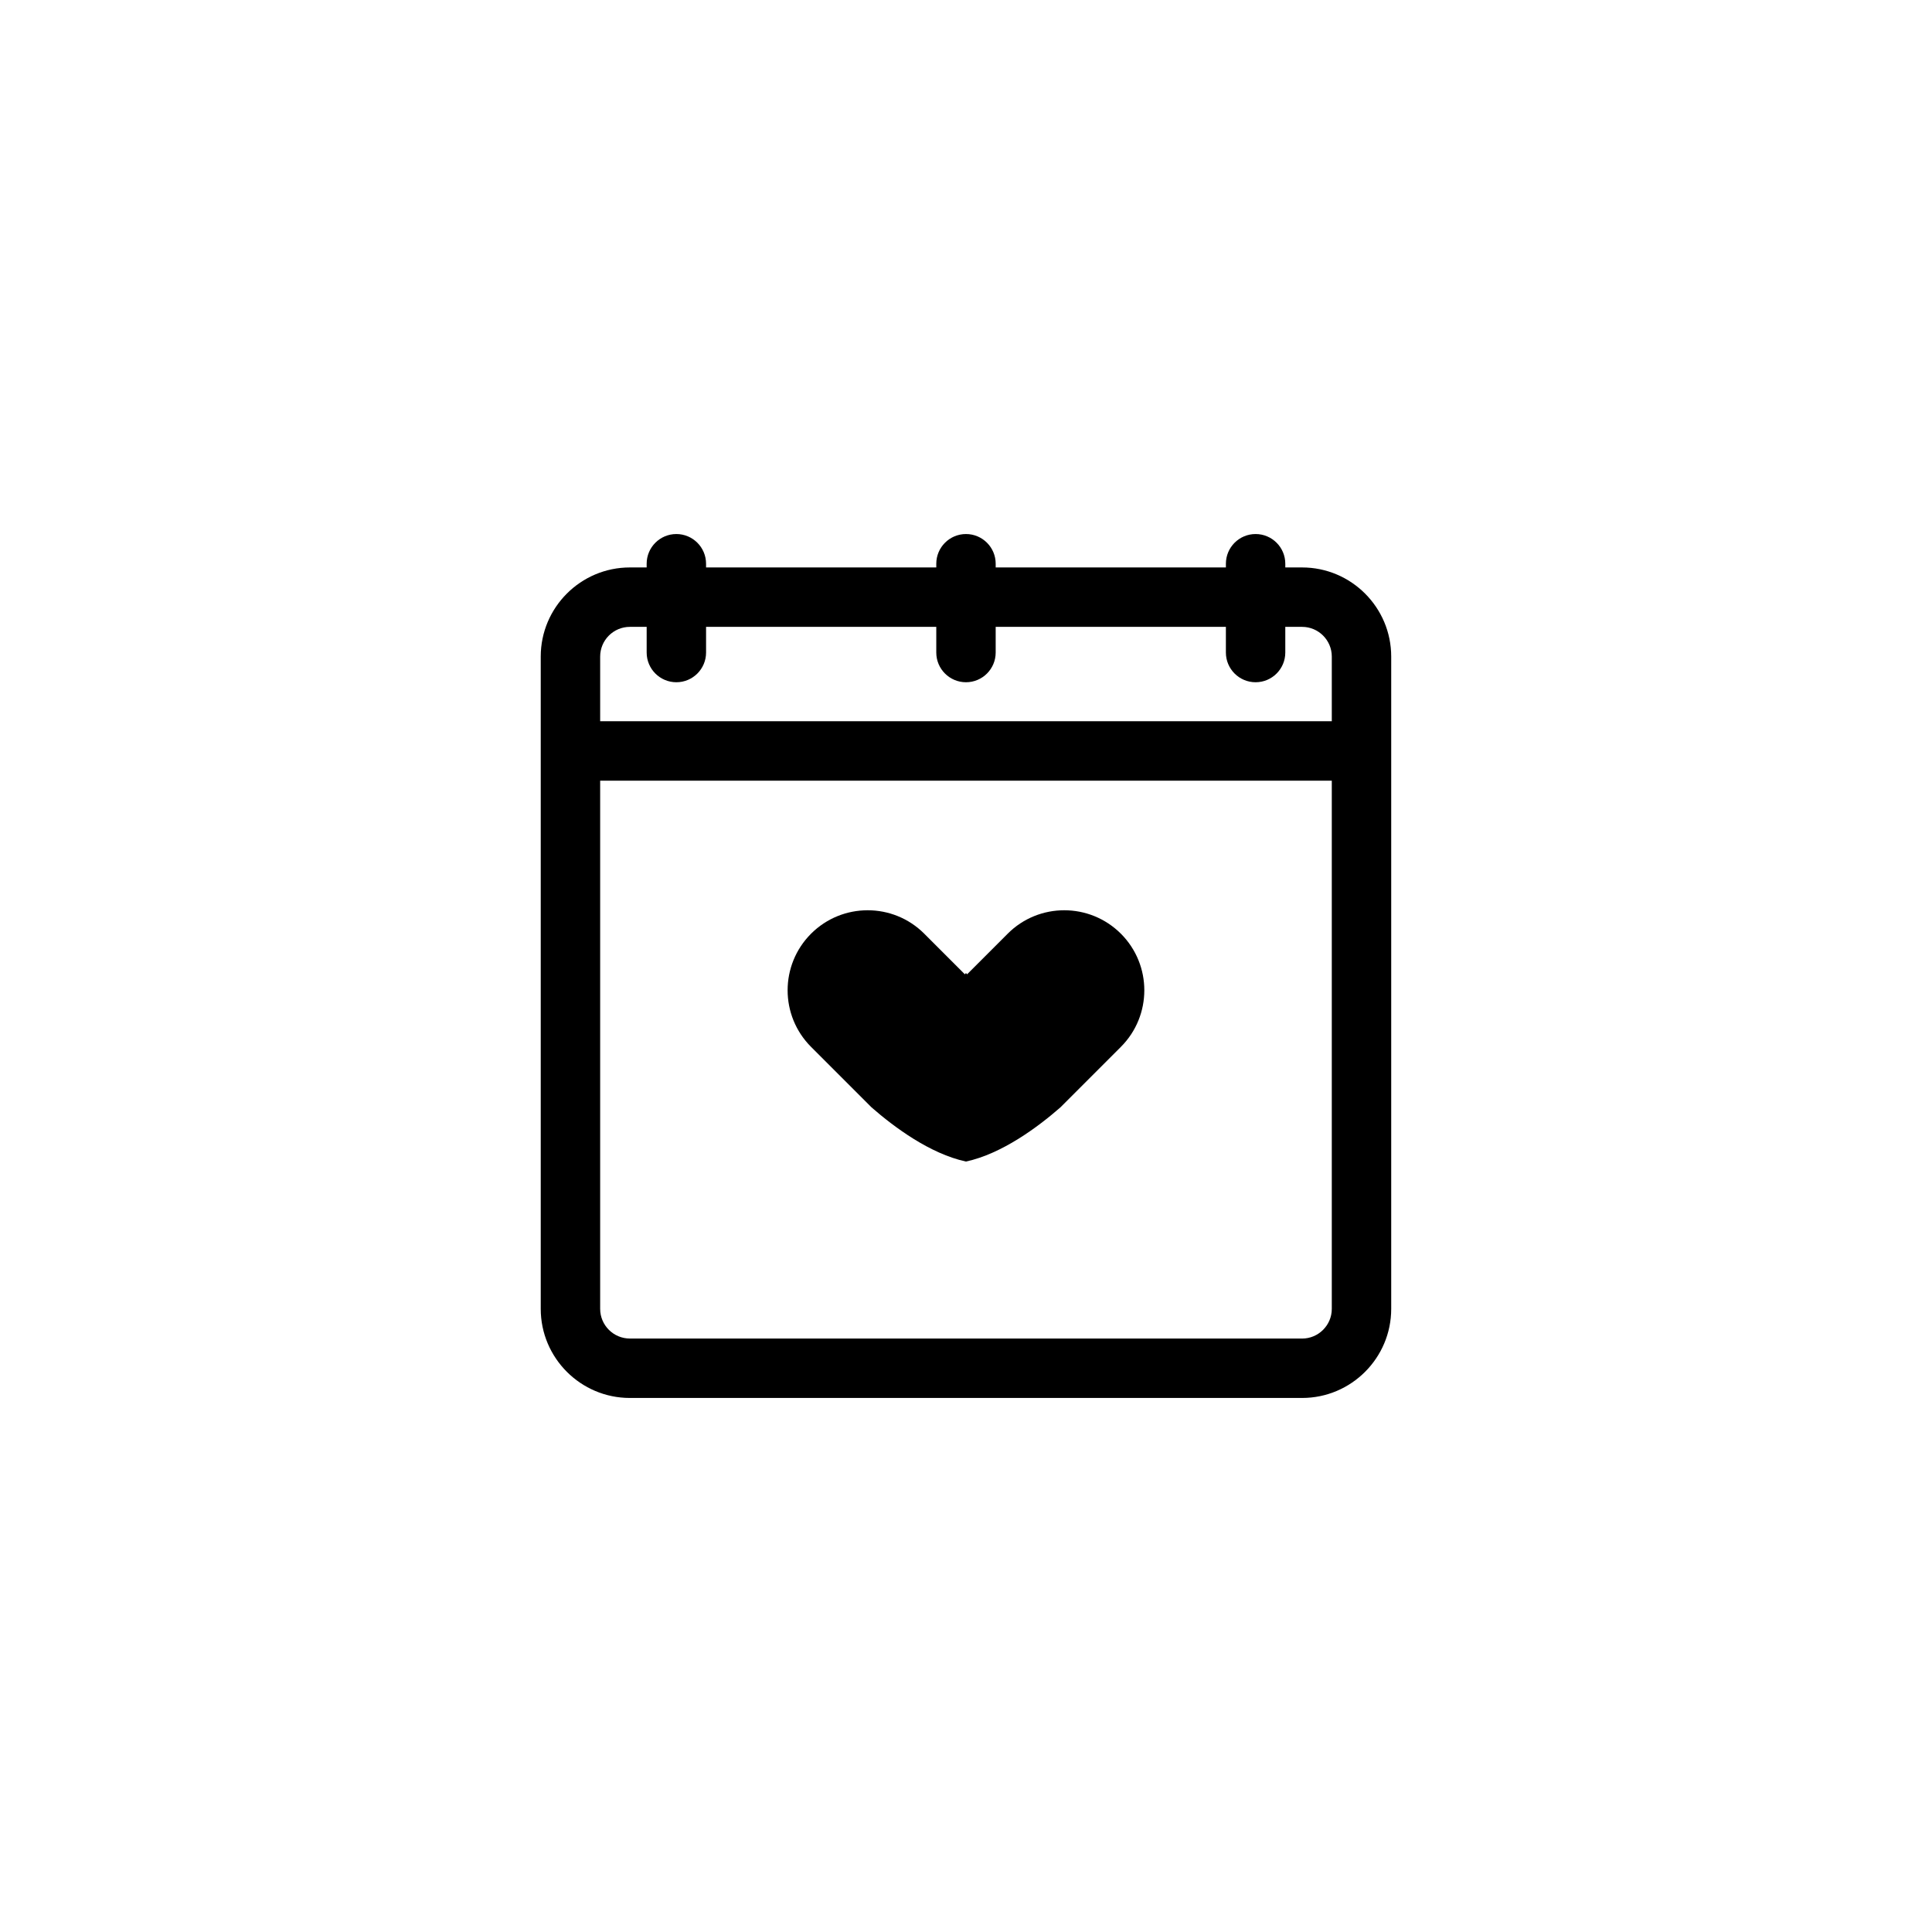
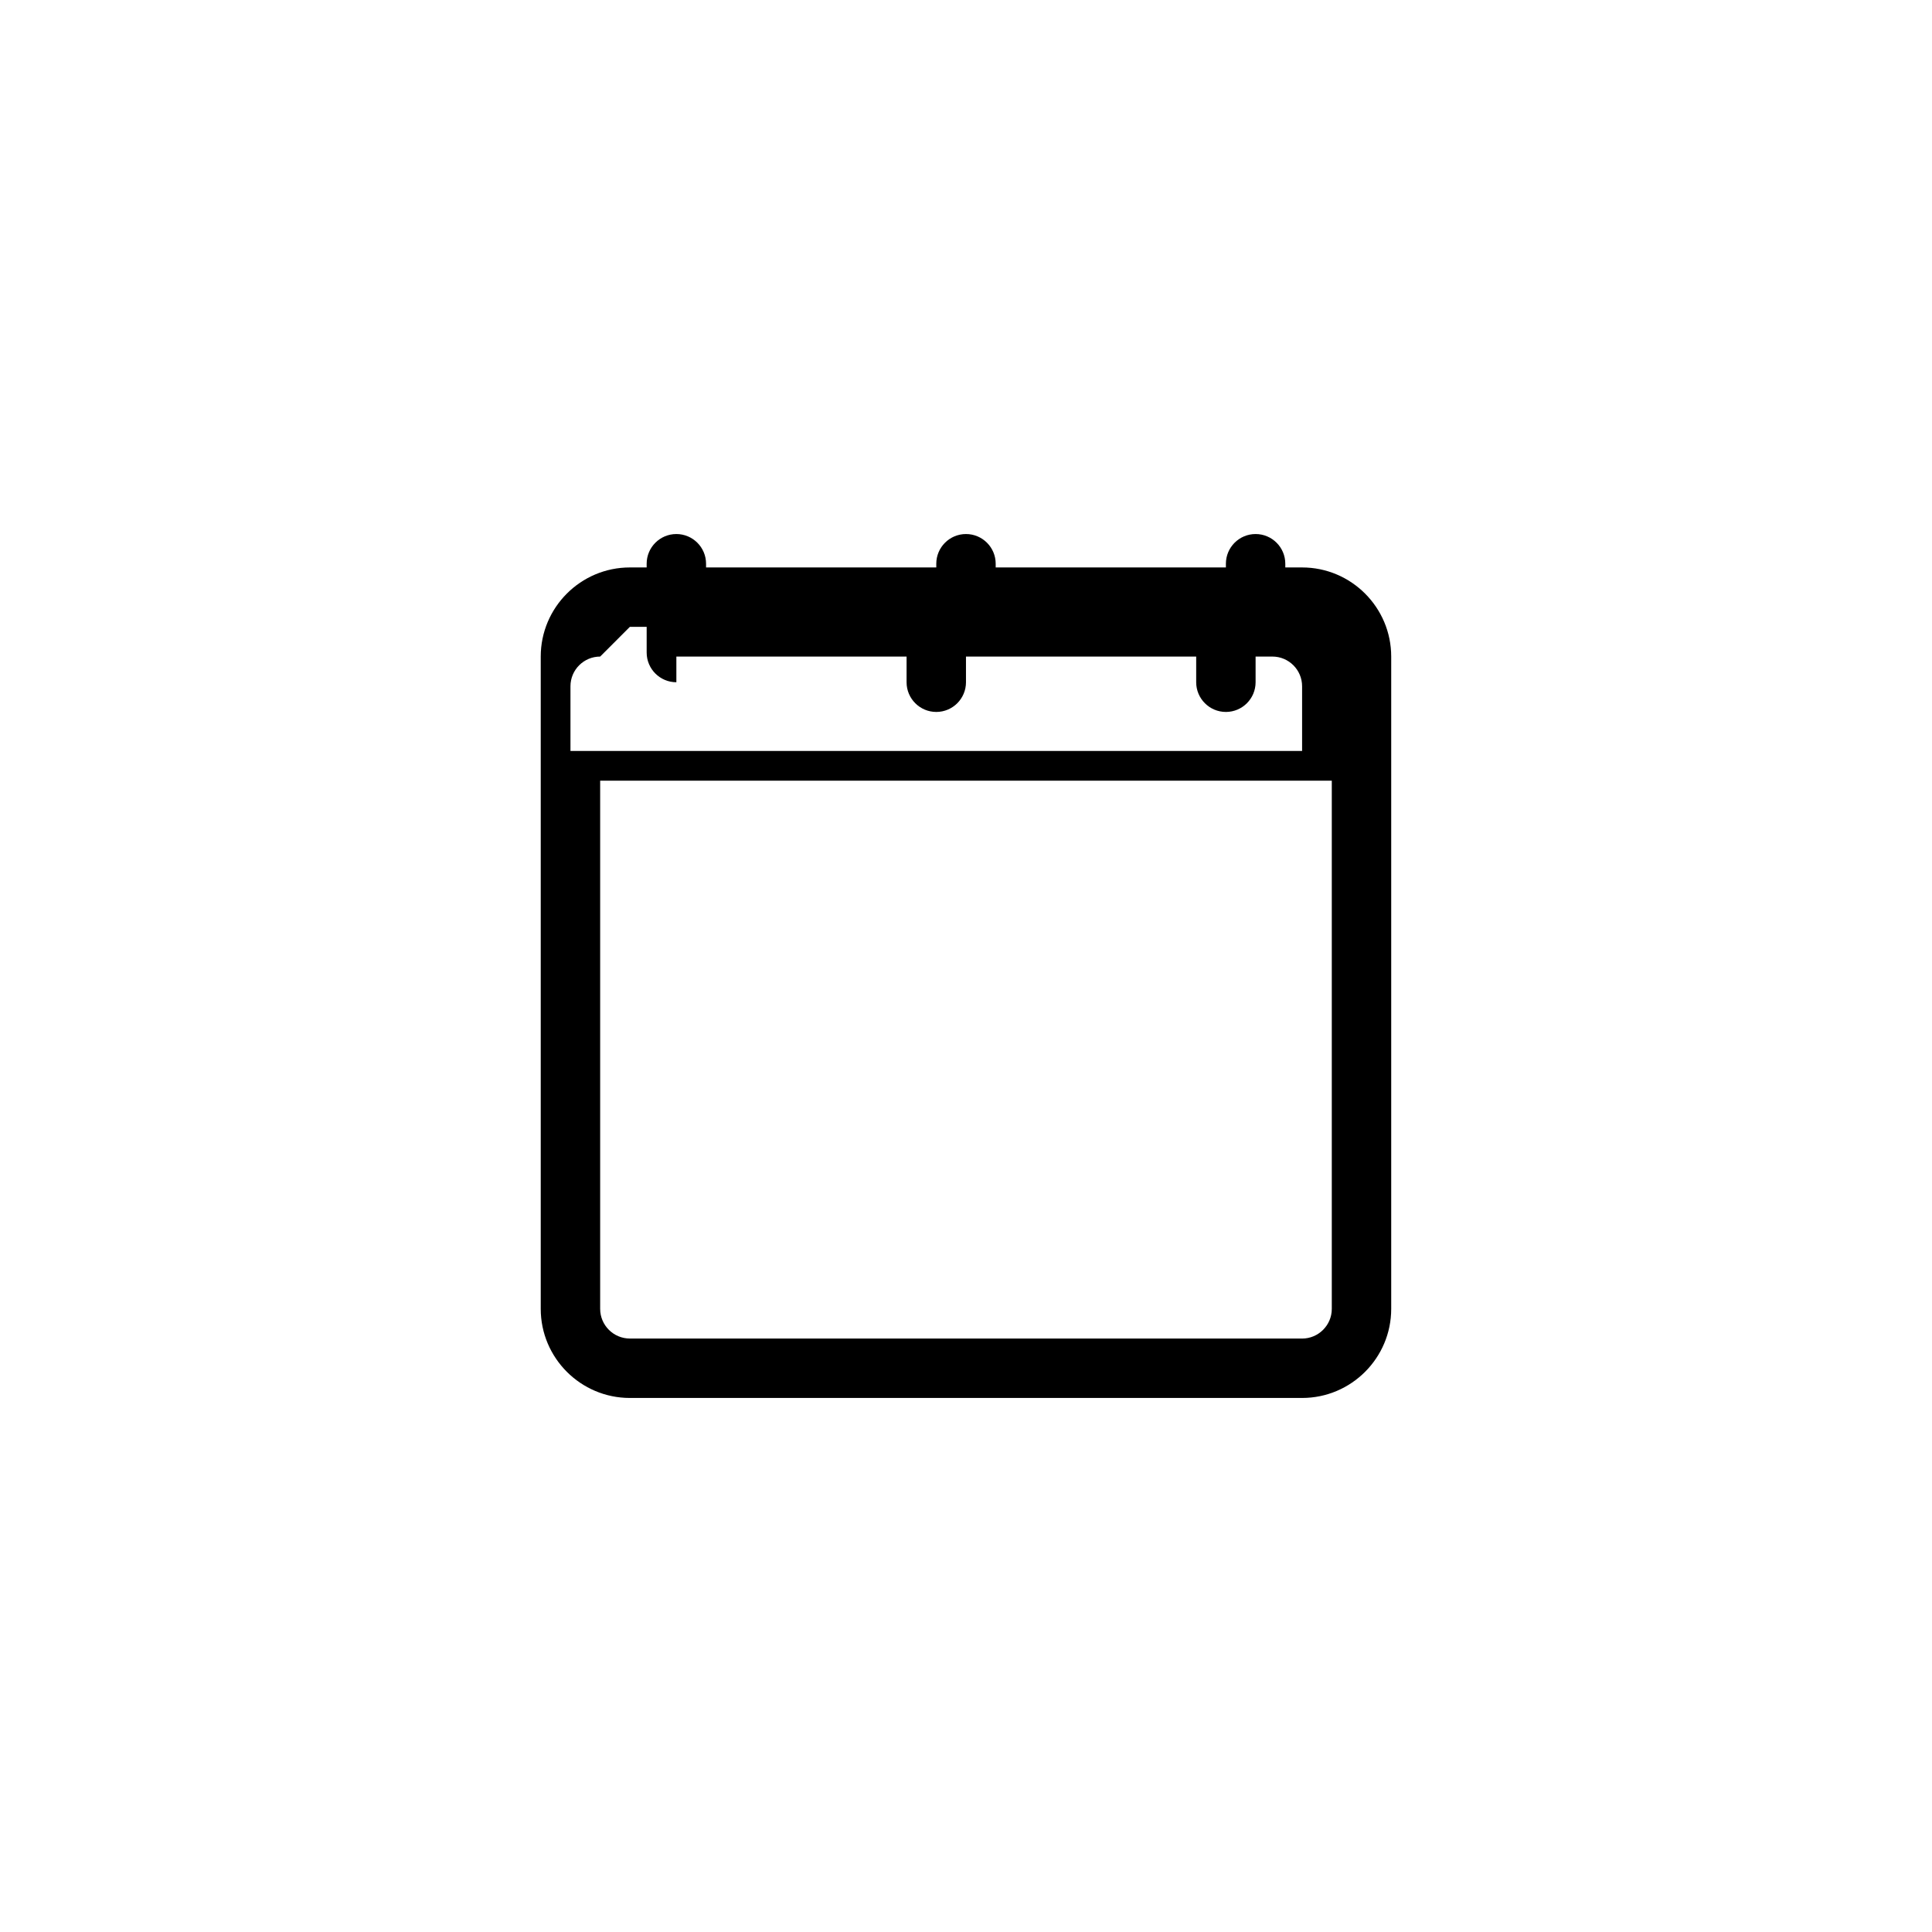
<svg xmlns="http://www.w3.org/2000/svg" fill="#000000" width="800px" height="800px" version="1.1" viewBox="144 144 512 512">
  <g>
-     <path d="m411.05 391.44-10.75 10.754-0.262-0.262v-0.09l-0.043 0.043-0.043-0.043v0.09l-0.262 0.262-10.75-10.754c-8.273-8.281-21.703-8.281-29.996-0.004-8.285 8.285-8.285 21.711-0.004 29.996l16.027 16.031c6.012 5.258 15.504 12.293 24.984 14.348v0.023c0.016-0.004 0.031-0.008 0.043-0.012 0.016 0.004 0.031 0.008 0.043 0.012v-0.023c9.48-2.055 18.977-9.094 24.984-14.348l16.027-16.031c8.281-8.285 8.281-21.711-0.004-29.996-8.293-8.277-21.723-8.277-29.996 0.004z" />
-     <path d="m489.07 294.38h-4.453v-0.984c0-4.344-3.527-7.871-7.871-7.871s-7.871 3.527-7.871 7.871v0.984h-61.008v-0.984c0-4.344-3.527-7.871-7.871-7.871s-7.871 3.527-7.871 7.871v0.984h-61.012v-0.984c0-4.344-3.527-7.871-7.871-7.871s-7.871 3.527-7.871 7.871v0.984h-4.453c-13.023 0-23.617 10.594-23.617 23.617v172.86c0 13.023 10.594 23.617 23.617 23.617h178.15c13.023 0 23.617-10.594 23.617-23.617v-172.86c0-13.023-10.598-23.617-23.617-23.617zm-178.15 15.746h4.453v6.805c0 4.344 3.527 7.871 7.871 7.871s7.871-3.527 7.871-7.871v-6.805h61.008v6.805c0 4.344 3.527 7.871 7.871 7.871s7.871-3.527 7.871-7.871v-6.805h61.008v6.805c0 4.344 3.527 7.871 7.871 7.871s7.871-3.527 7.871-7.871v-6.805h4.453c4.34 0 7.871 3.531 7.871 7.871v17.137h-193.89v-17.137c0-4.348 3.535-7.871 7.871-7.871zm178.15 188.6h-178.15c-4.34 0-7.871-3.531-7.871-7.871v-139.97h193.89v139.98c0 4.336-3.535 7.867-7.871 7.867z" />
+     <path d="m489.07 294.38h-4.453v-0.984c0-4.344-3.527-7.871-7.871-7.871s-7.871 3.527-7.871 7.871v0.984h-61.008v-0.984c0-4.344-3.527-7.871-7.871-7.871s-7.871 3.527-7.871 7.871v0.984h-61.012v-0.984c0-4.344-3.527-7.871-7.871-7.871s-7.871 3.527-7.871 7.871v0.984h-4.453c-13.023 0-23.617 10.594-23.617 23.617v172.86c0 13.023 10.594 23.617 23.617 23.617h178.15c13.023 0 23.617-10.594 23.617-23.617v-172.86c0-13.023-10.598-23.617-23.617-23.617zm-178.15 15.746h4.453v6.805c0 4.344 3.527 7.871 7.871 7.871v-6.805h61.008v6.805c0 4.344 3.527 7.871 7.871 7.871s7.871-3.527 7.871-7.871v-6.805h61.008v6.805c0 4.344 3.527 7.871 7.871 7.871s7.871-3.527 7.871-7.871v-6.805h4.453c4.34 0 7.871 3.531 7.871 7.871v17.137h-193.89v-17.137c0-4.348 3.535-7.871 7.871-7.871zm178.15 188.6h-178.15c-4.34 0-7.871-3.531-7.871-7.871v-139.97h193.89v139.98c0 4.336-3.535 7.867-7.871 7.867z" />
  </g>
</svg>